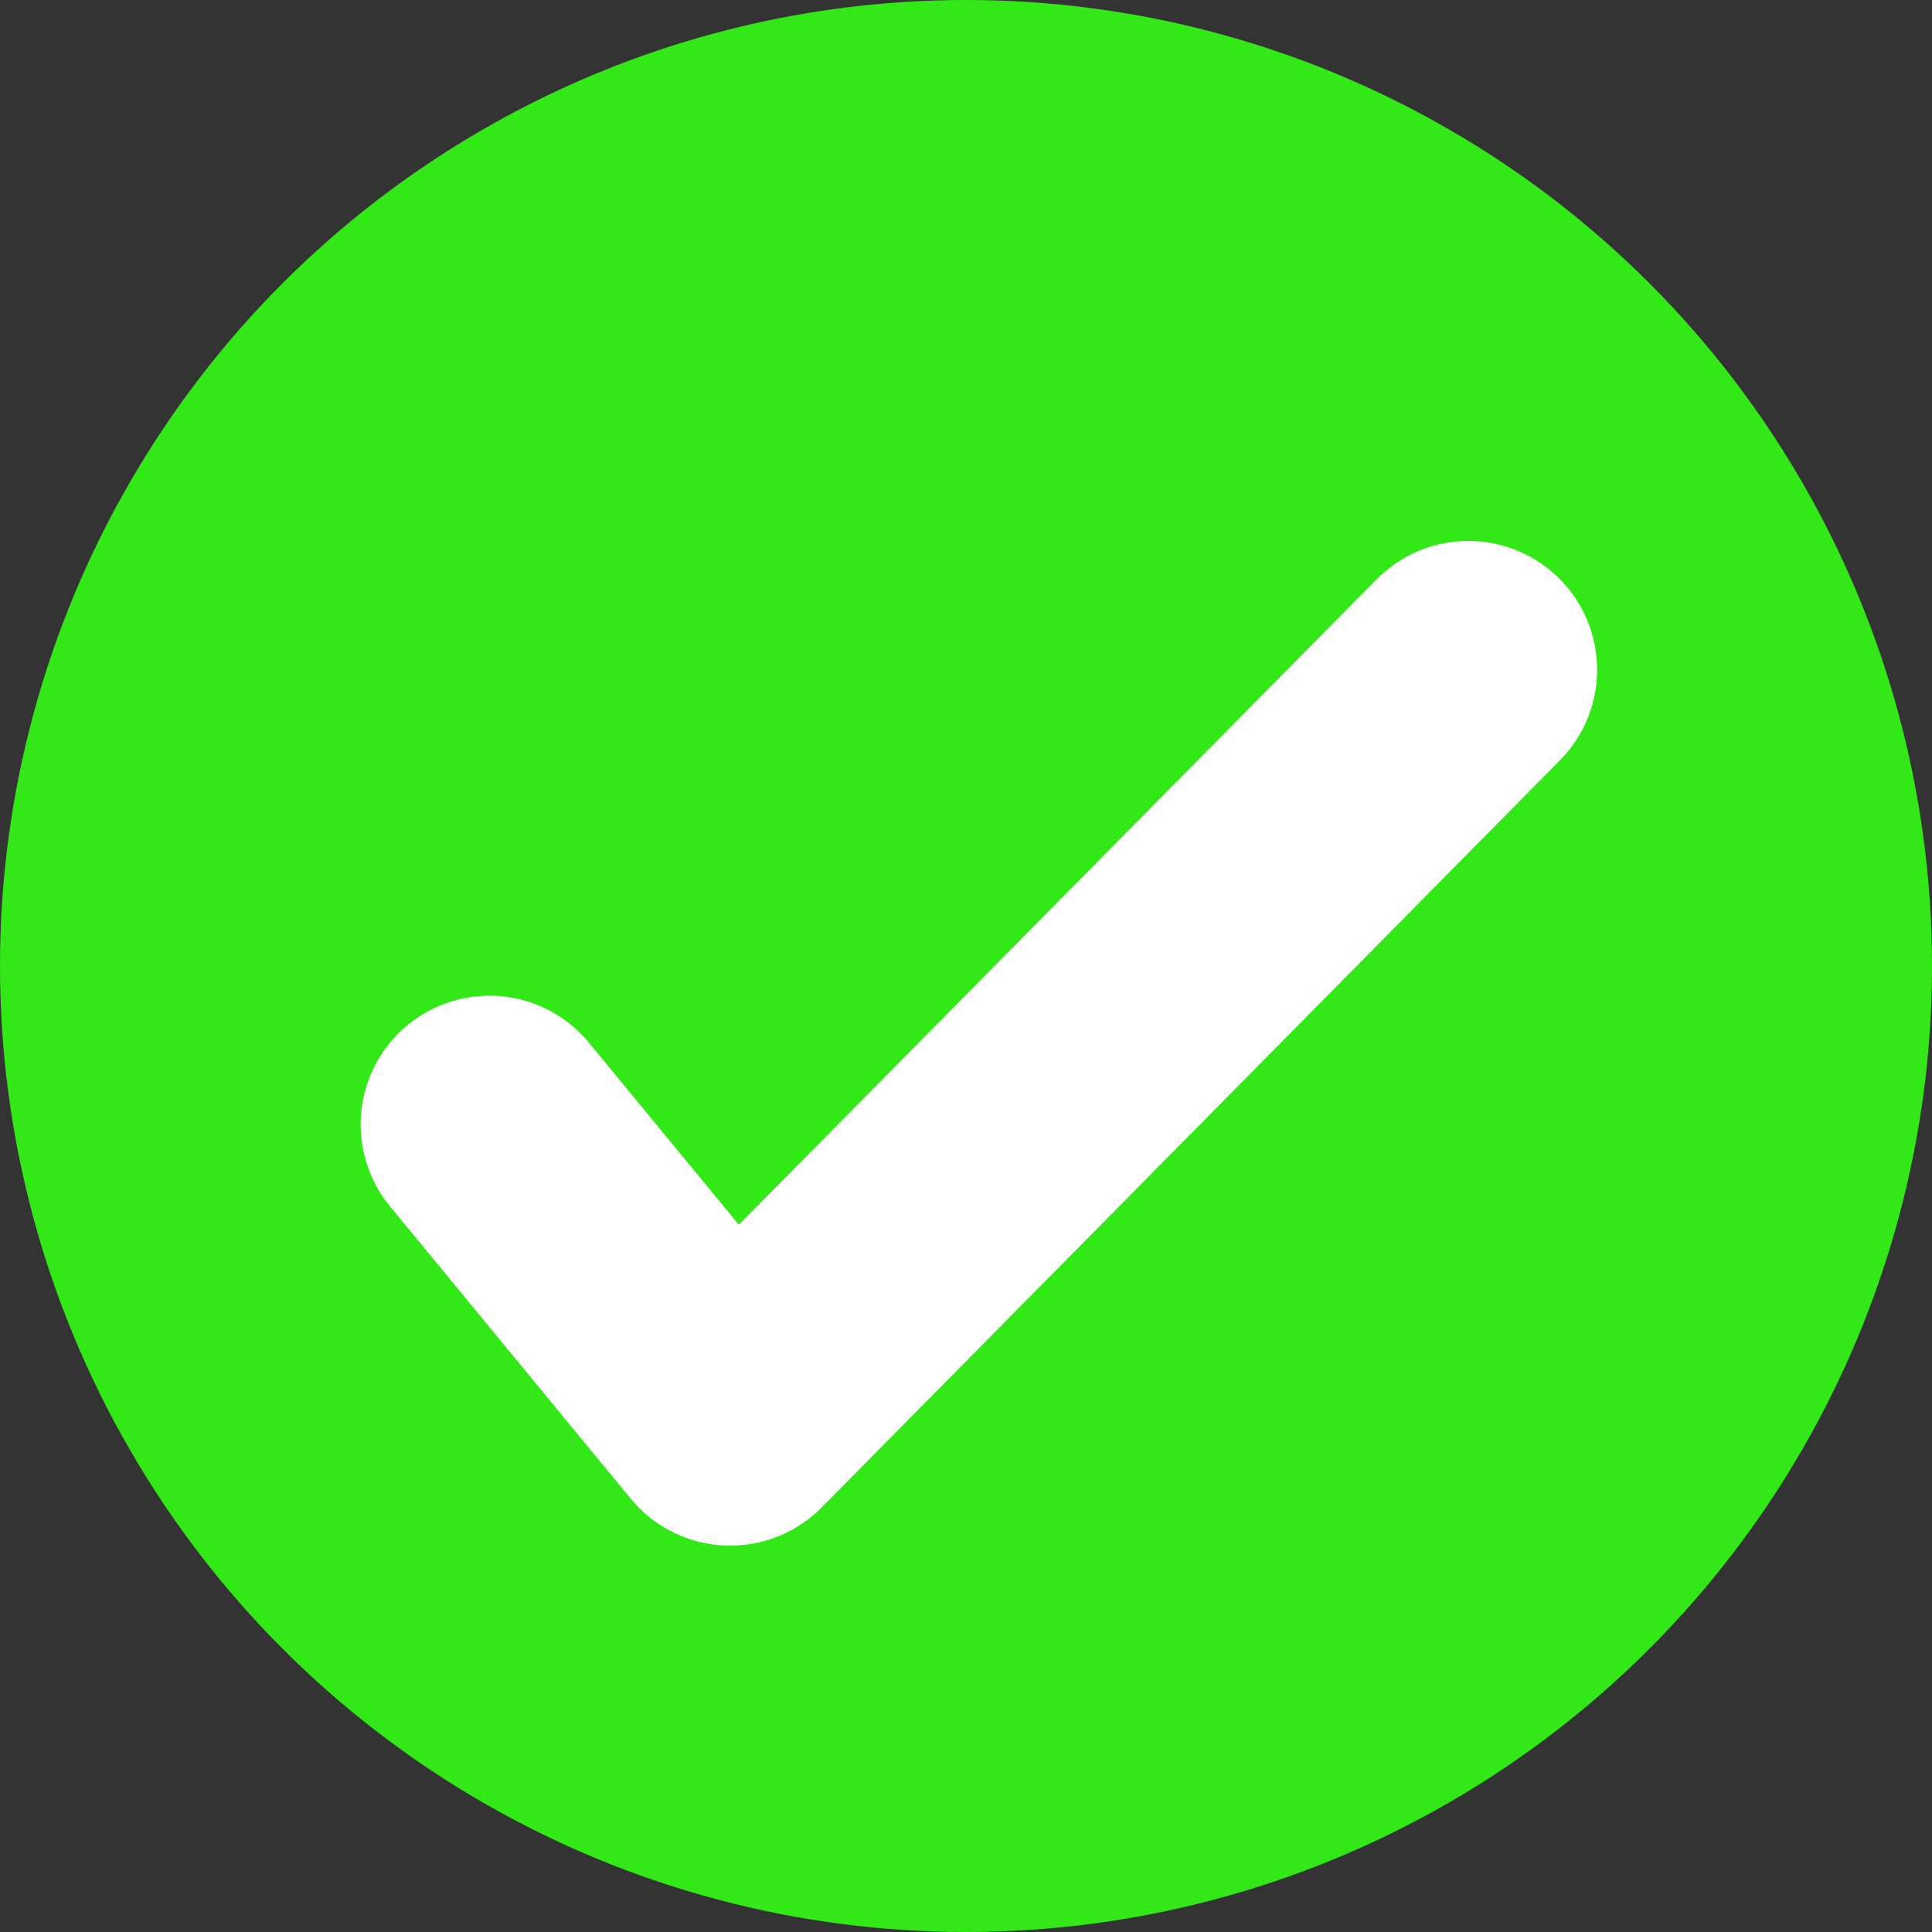
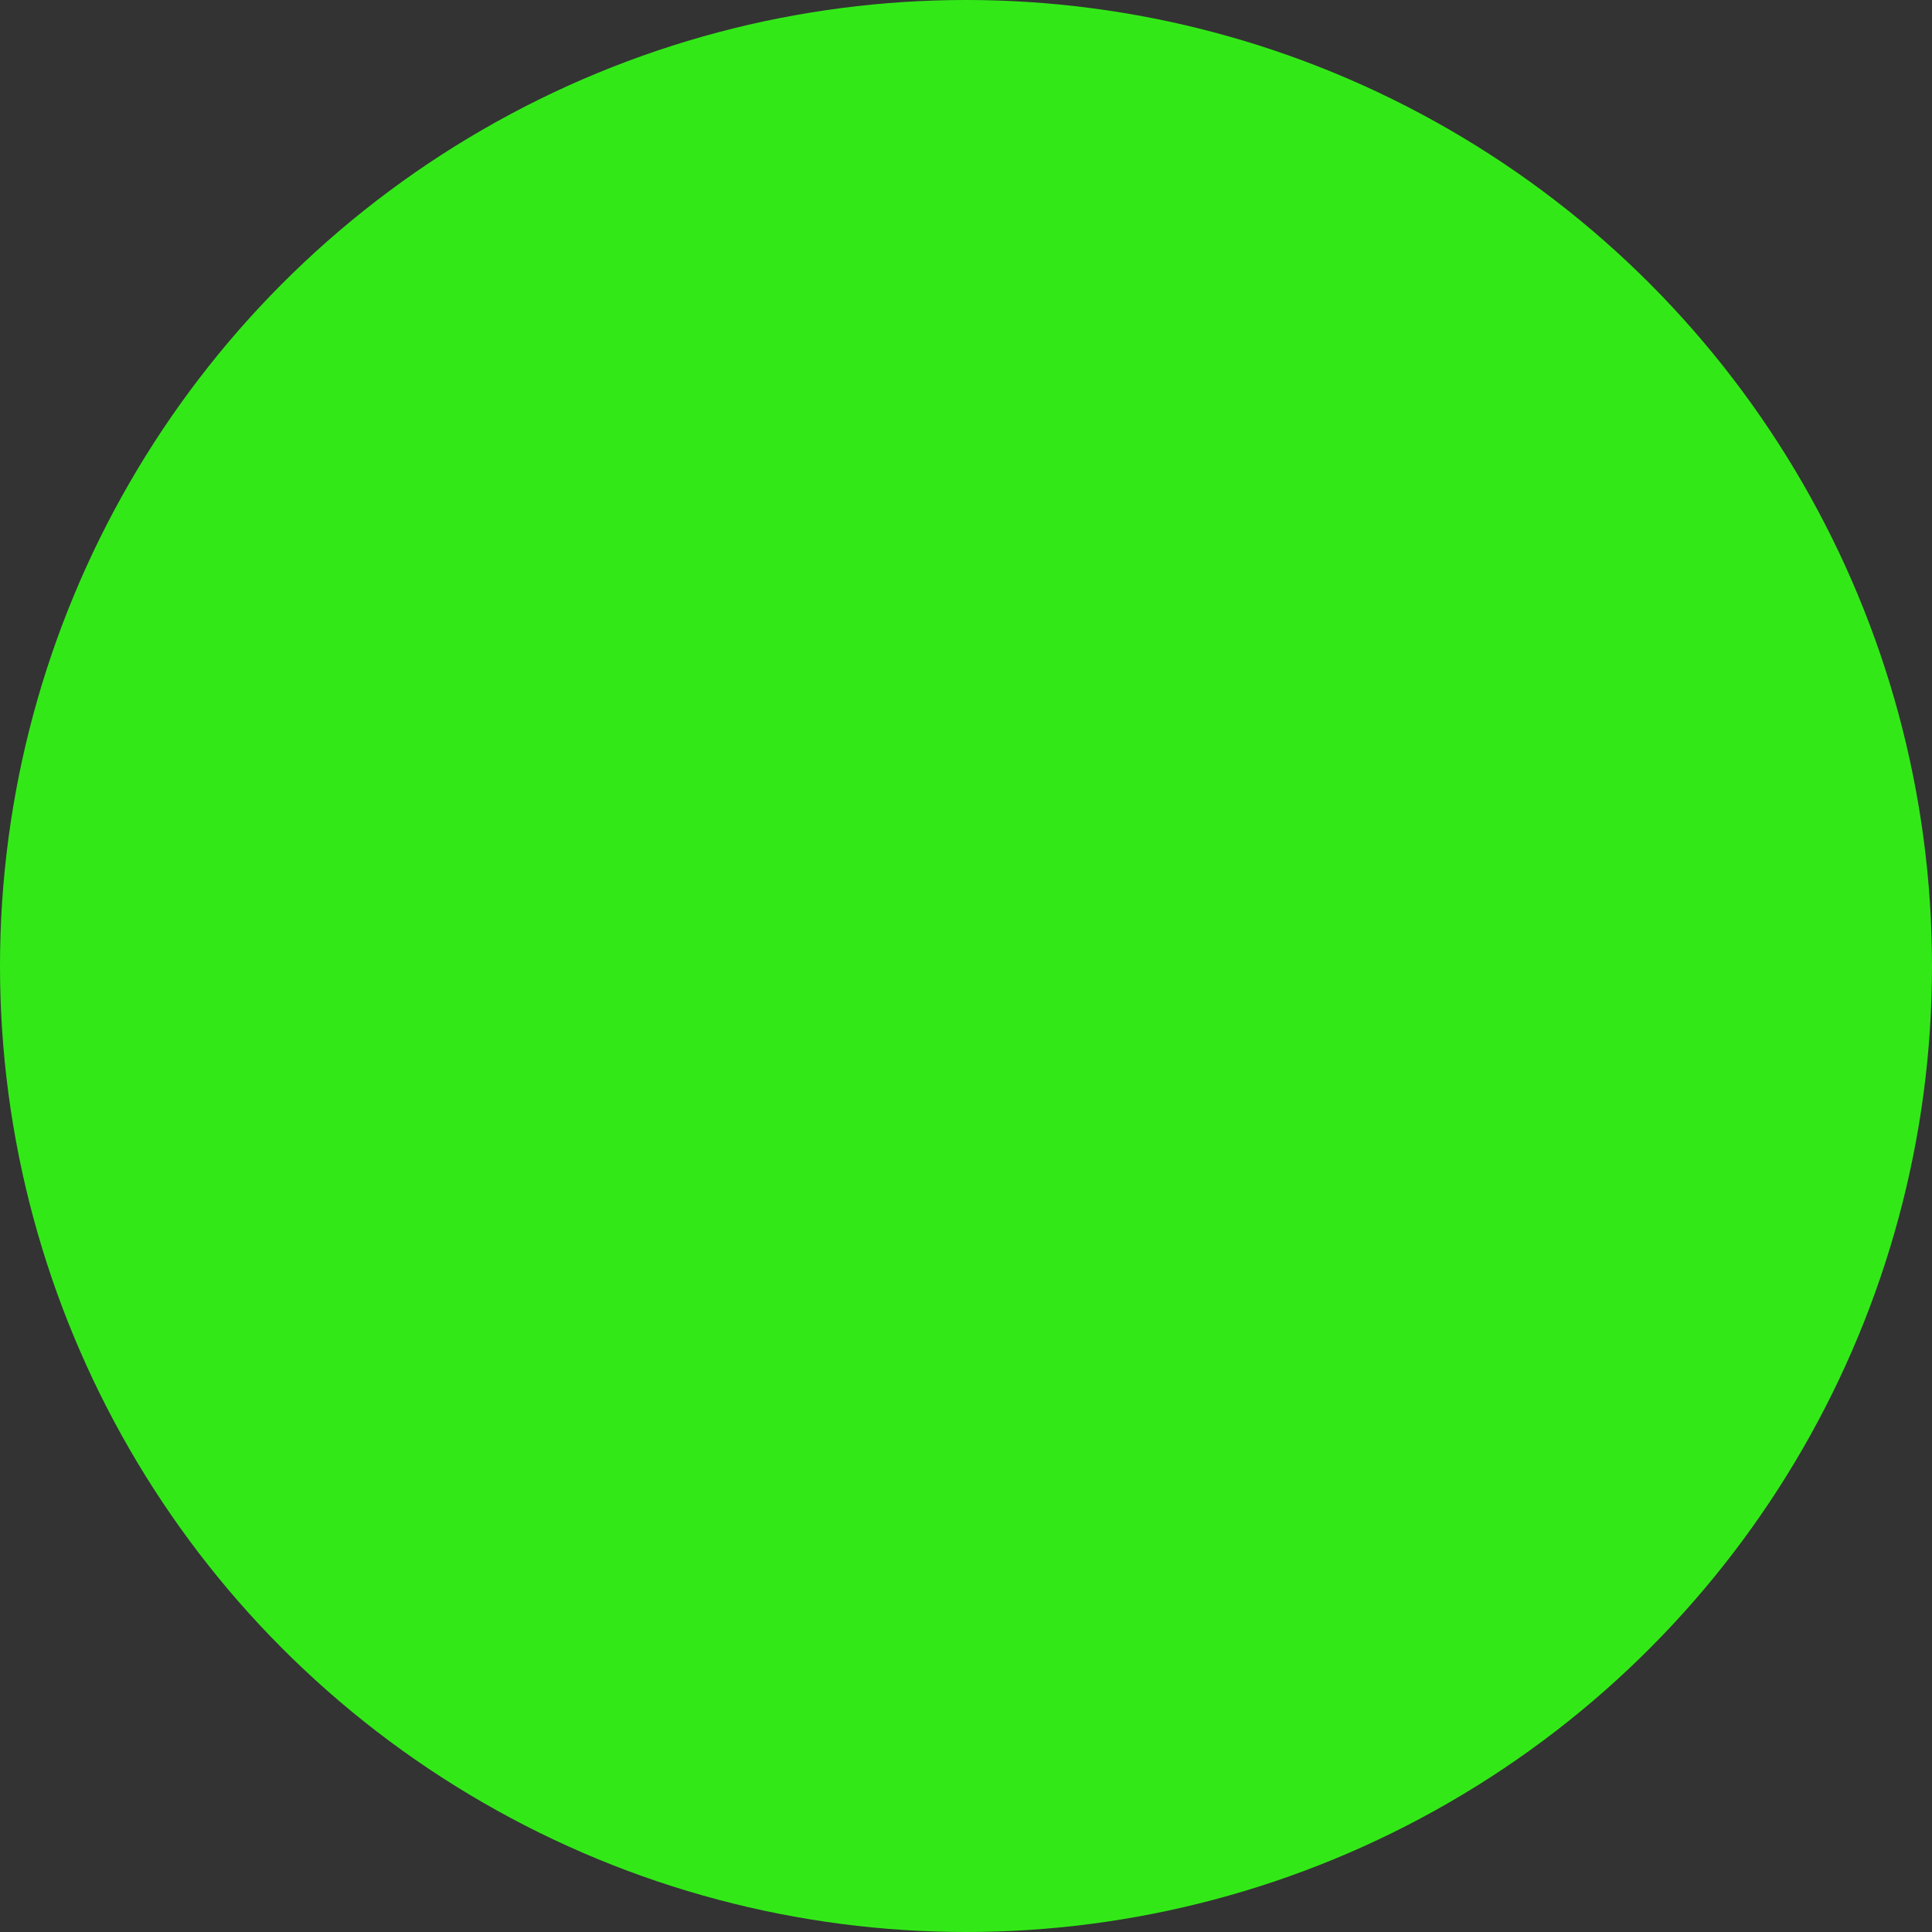
<svg xmlns="http://www.w3.org/2000/svg" width="60" height="60" viewBox="0 0 60 60" fill="none">
  <rect x="0" y="0" width="60" height="60" fill="#333333" stroke="none" />
  <circle cx="30" cy="30" r="30" fill="#32E917" />
-   <path d="M15.2 34.922L22.675 44L45.6 20.8" stroke="white" stroke-width="8" stroke-linecap="round" stroke-linejoin="round" />
</svg>